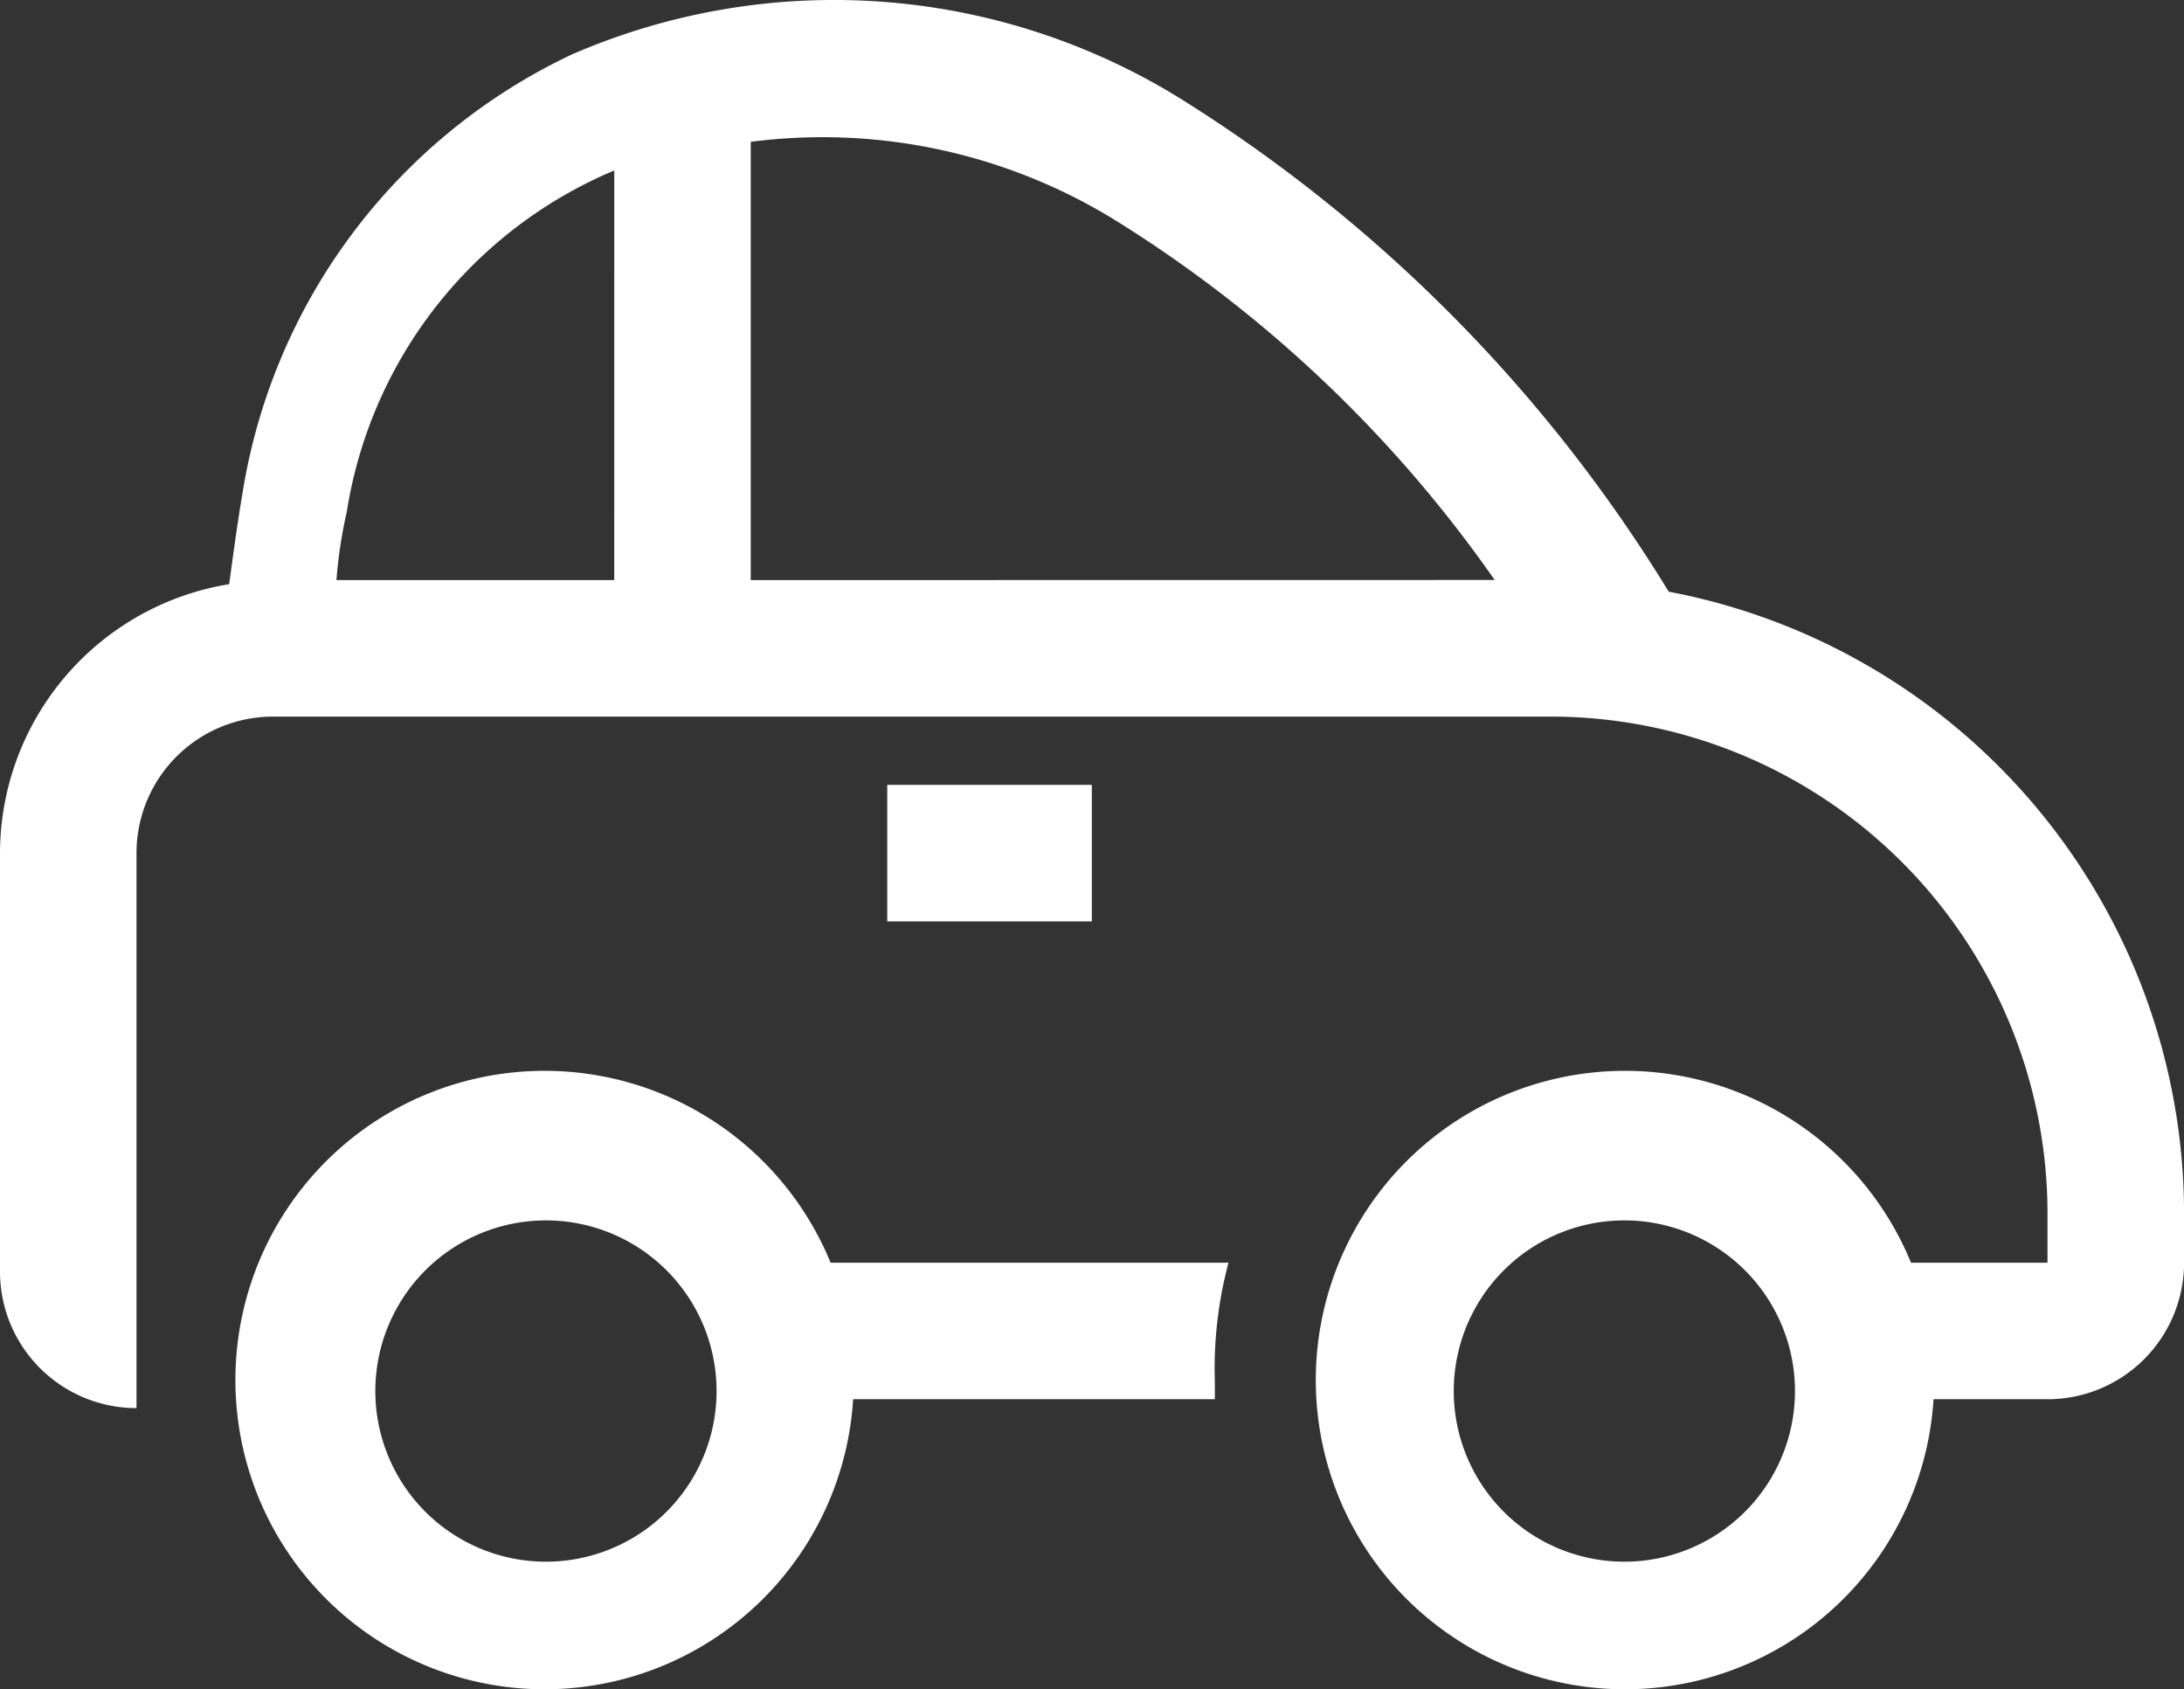
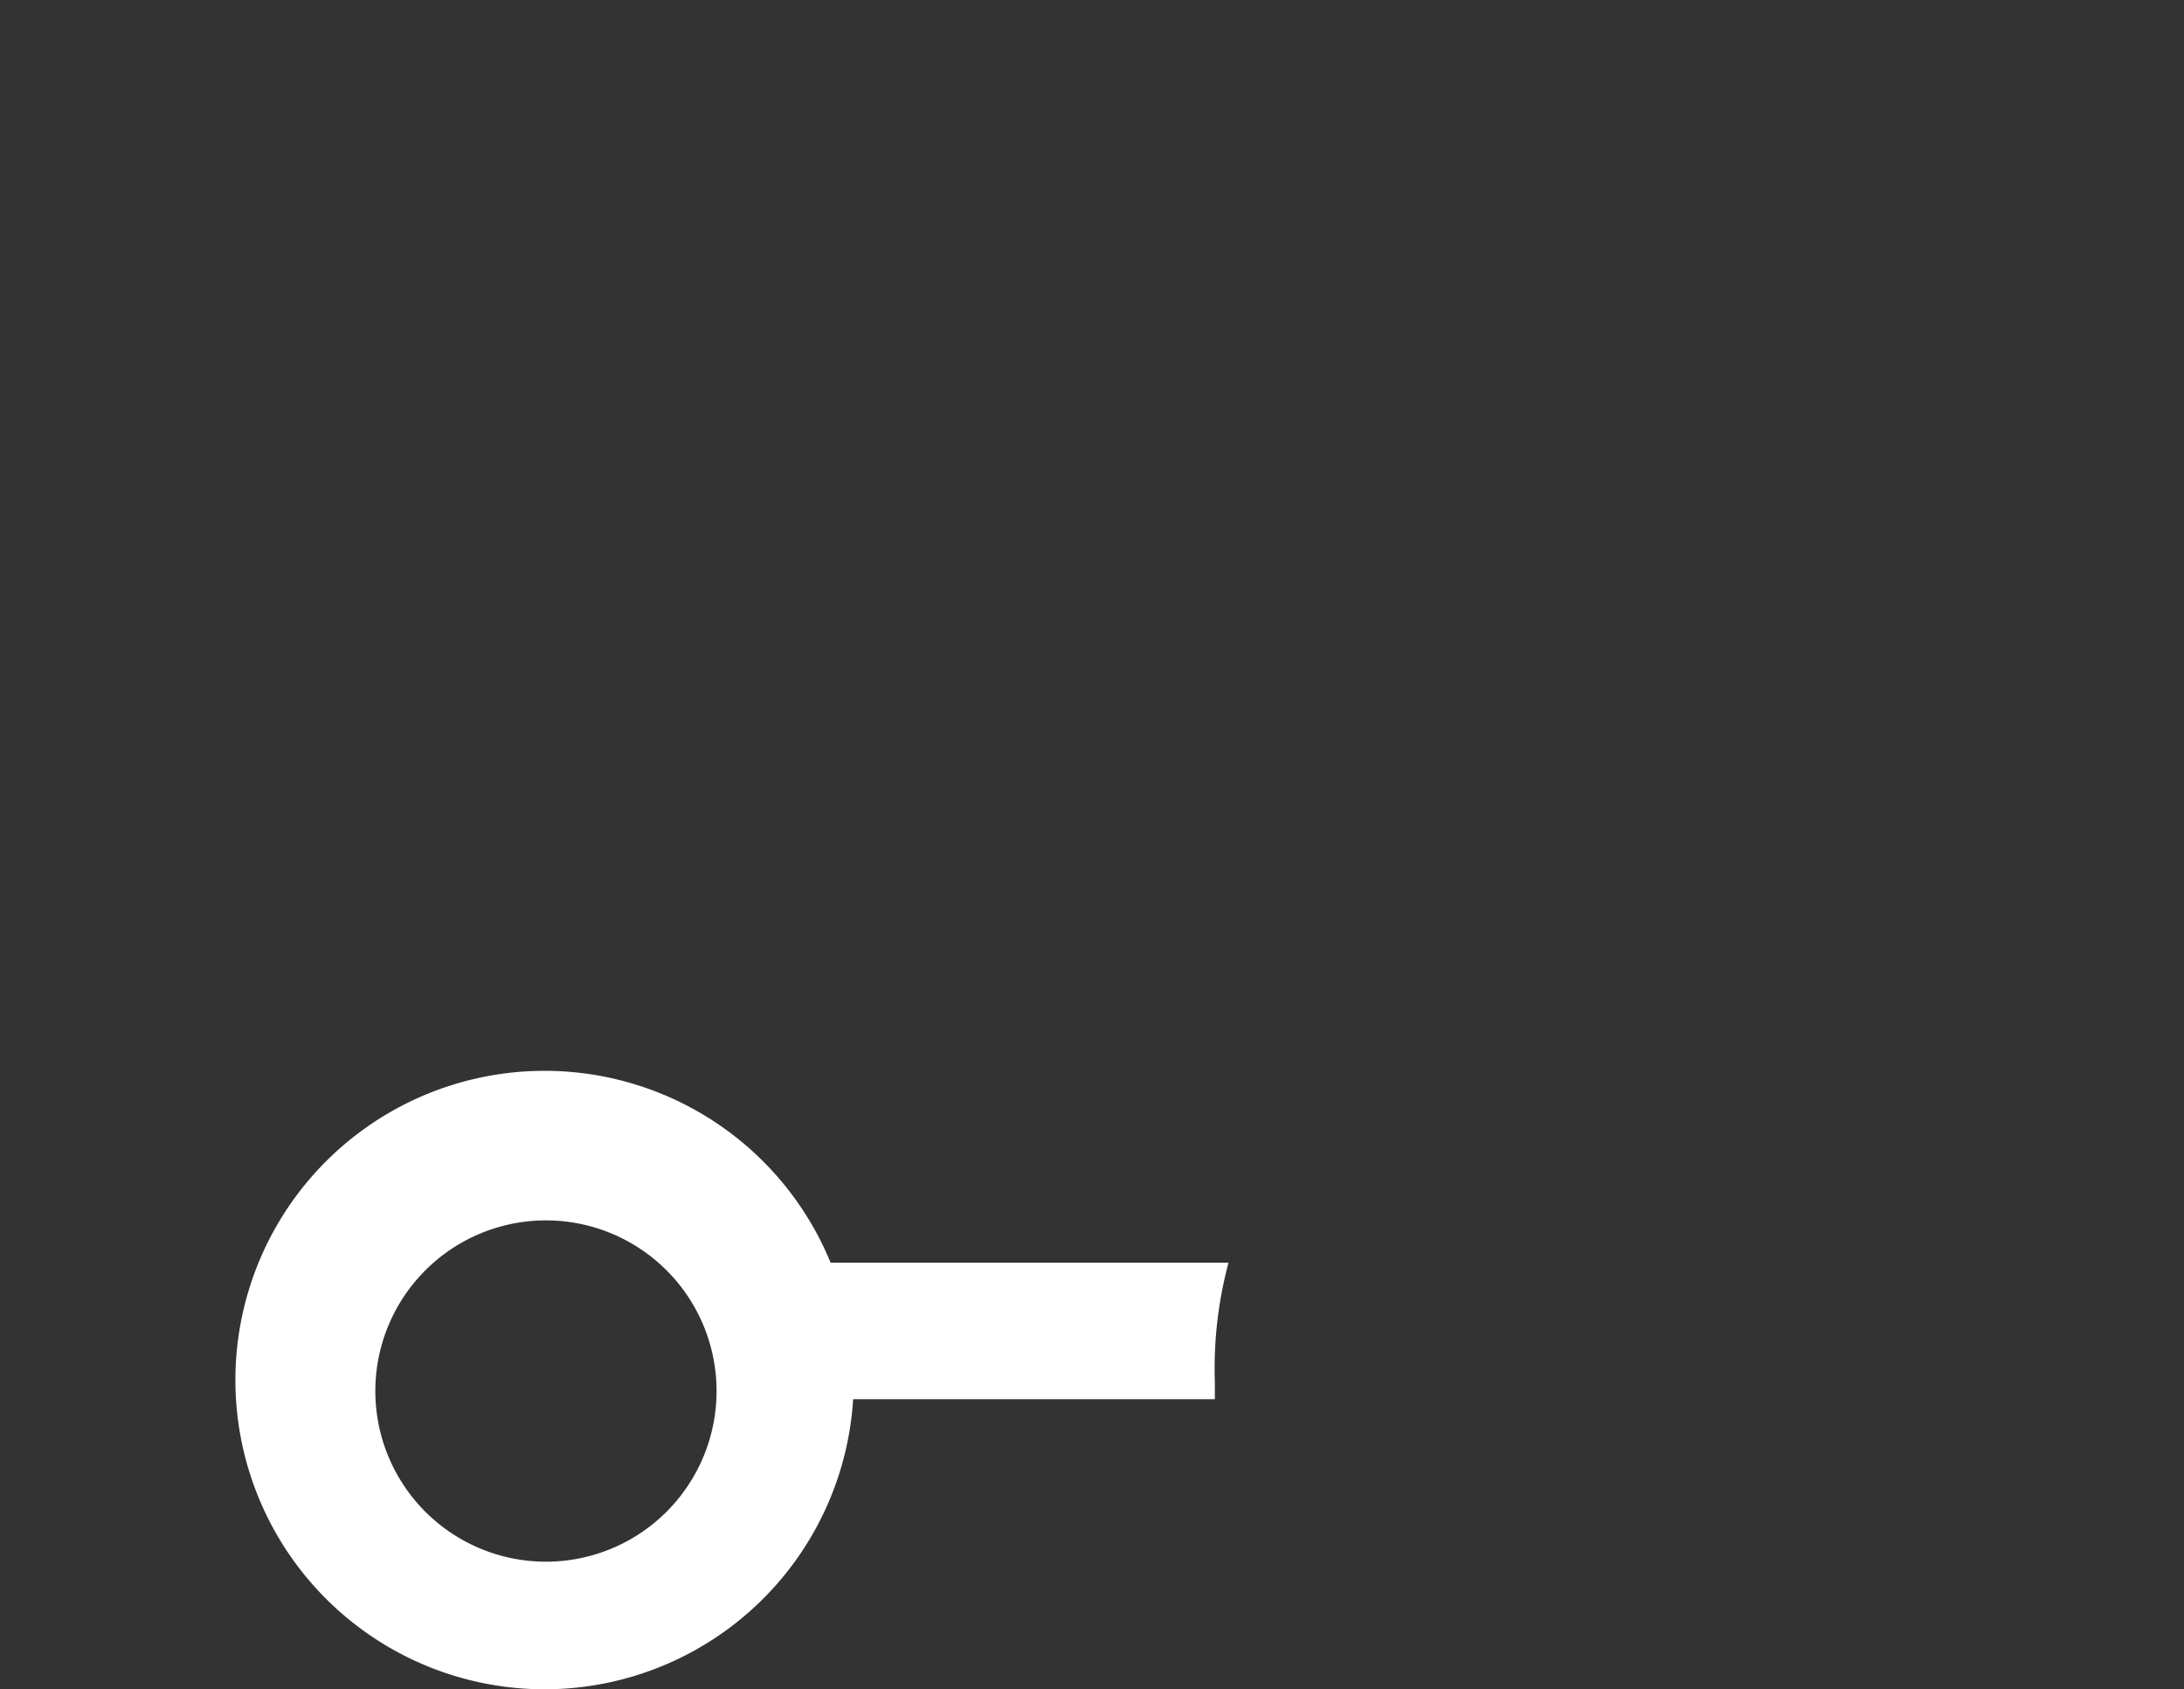
<svg xmlns="http://www.w3.org/2000/svg" width="65.118" height="50.358" viewBox="0 0 65.118 50.358">
  <rect x="0" y="0" width="65.118" height="50.358" fill="#333333" stroke="none" />
  <g id="car-line" transform="translate(-10.66 -29.328)">
-     <path id="Path_1713" data-name="Path 1713" d="M79.95,90.61h6.1v4.07h-6.1Z" transform="translate(-42.836 -37.885)" fill="#fff" />
-     <path id="Path_1714" data-name="Path 1714" d="M60.414,46.966A44.972,44.972,0,0,0,46.027,32.375a19.617,19.617,0,0,0-18.315-1.424A17.5,17.5,0,0,0,17.9,43.974c-.163.956-.285,1.872-.407,2.768A8.14,8.14,0,0,0,10.66,54.76V67.234a4.07,4.07,0,0,0,4.07,4.07V54.76a4.07,4.07,0,0,1,4.07-4.07H56.914A14.814,14.814,0,0,1,71.708,65.484v1.485h-4.07a9.218,9.218,0,1,0,.672,4.07h3.4a4.07,4.07,0,0,0,4.07-4.07V65.484A18.884,18.884,0,0,0,60.414,46.966Zm-31.44-.346H20.692A13.736,13.736,0,0,1,21,44.585,13.268,13.268,0,0,1,28.975,34.41Zm4.07,0V33.556a16.626,16.626,0,0,1,10.907,2.361,38.664,38.664,0,0,1,11.274,10.7ZM59.092,75.882A5.087,5.087,0,1,1,64.179,70.8,5.087,5.087,0,0,1,59.092,75.882Z" fill="#fff" />
    <path id="Path_1715" data-name="Path 1715" d="M46.787,118.654a9.218,9.218,0,1,0,.672,4.07H58.244v-.509a12.21,12.21,0,0,1,.407-3.561ZM38.3,127.567a5.087,5.087,0,1,1,5.087-5.087A5.087,5.087,0,0,1,38.3,127.567Z" transform="translate(-11.362 -51.685)" fill="#fff" />
  </g>
</svg>